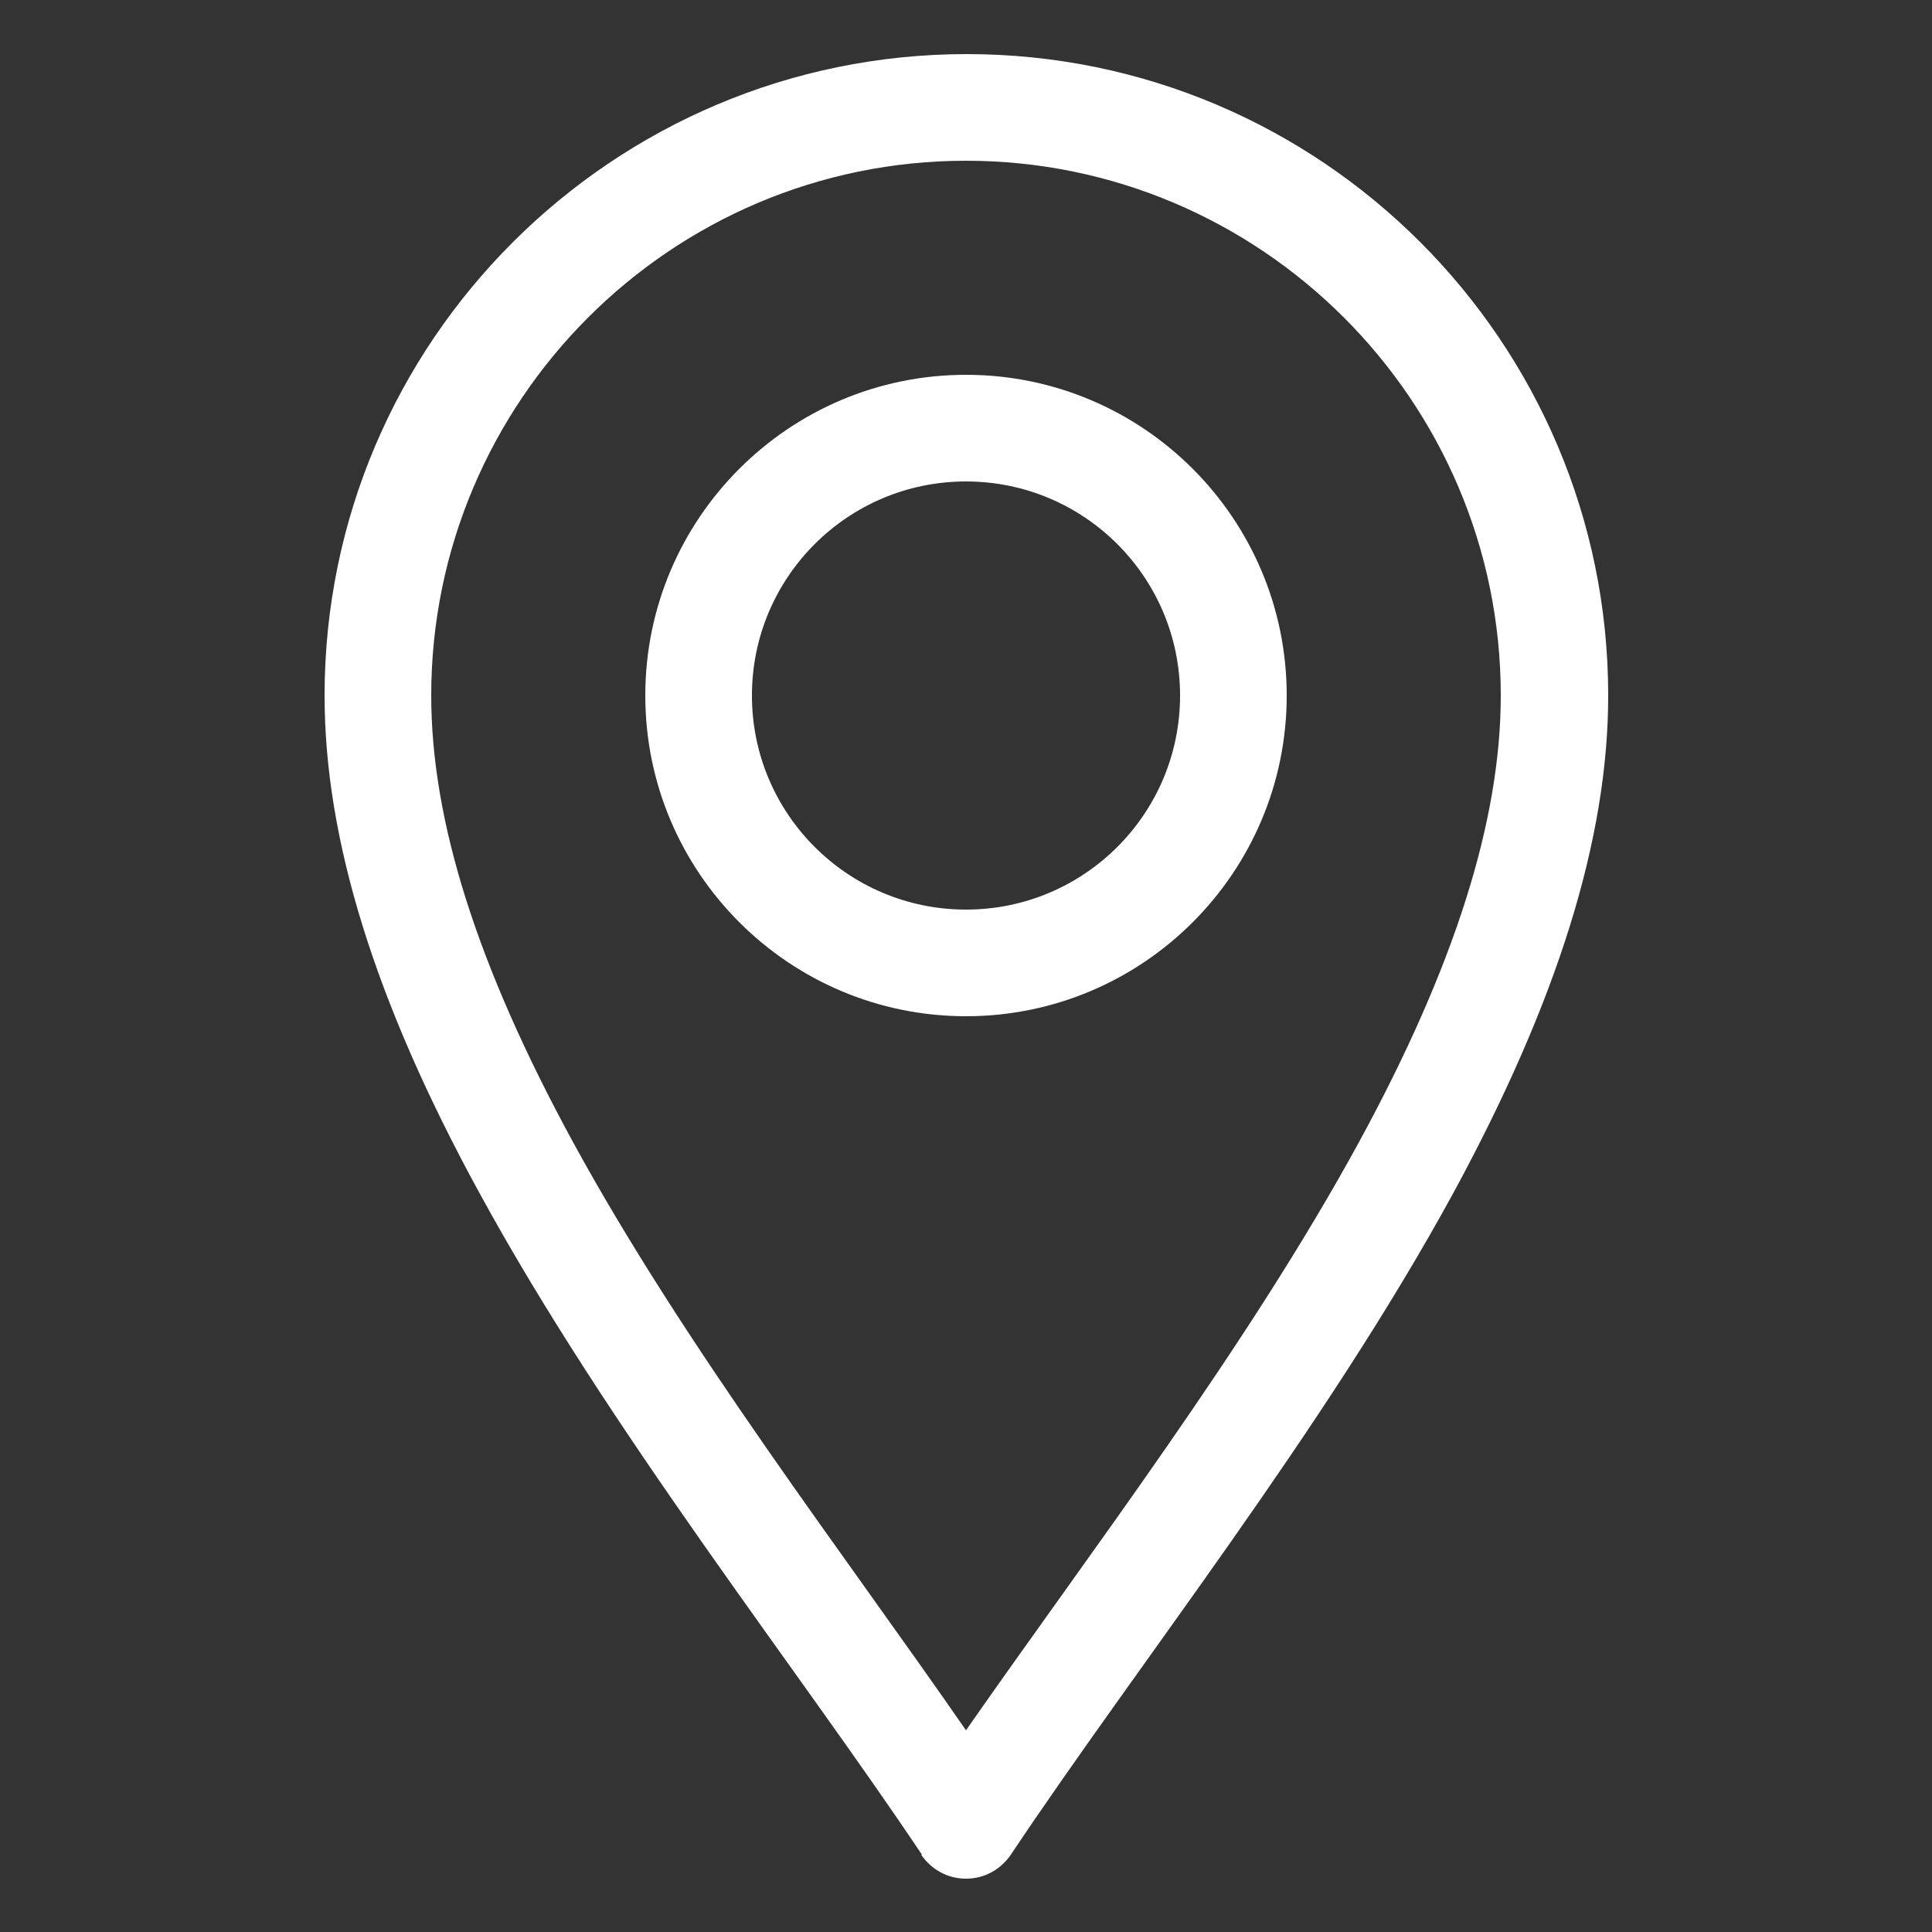
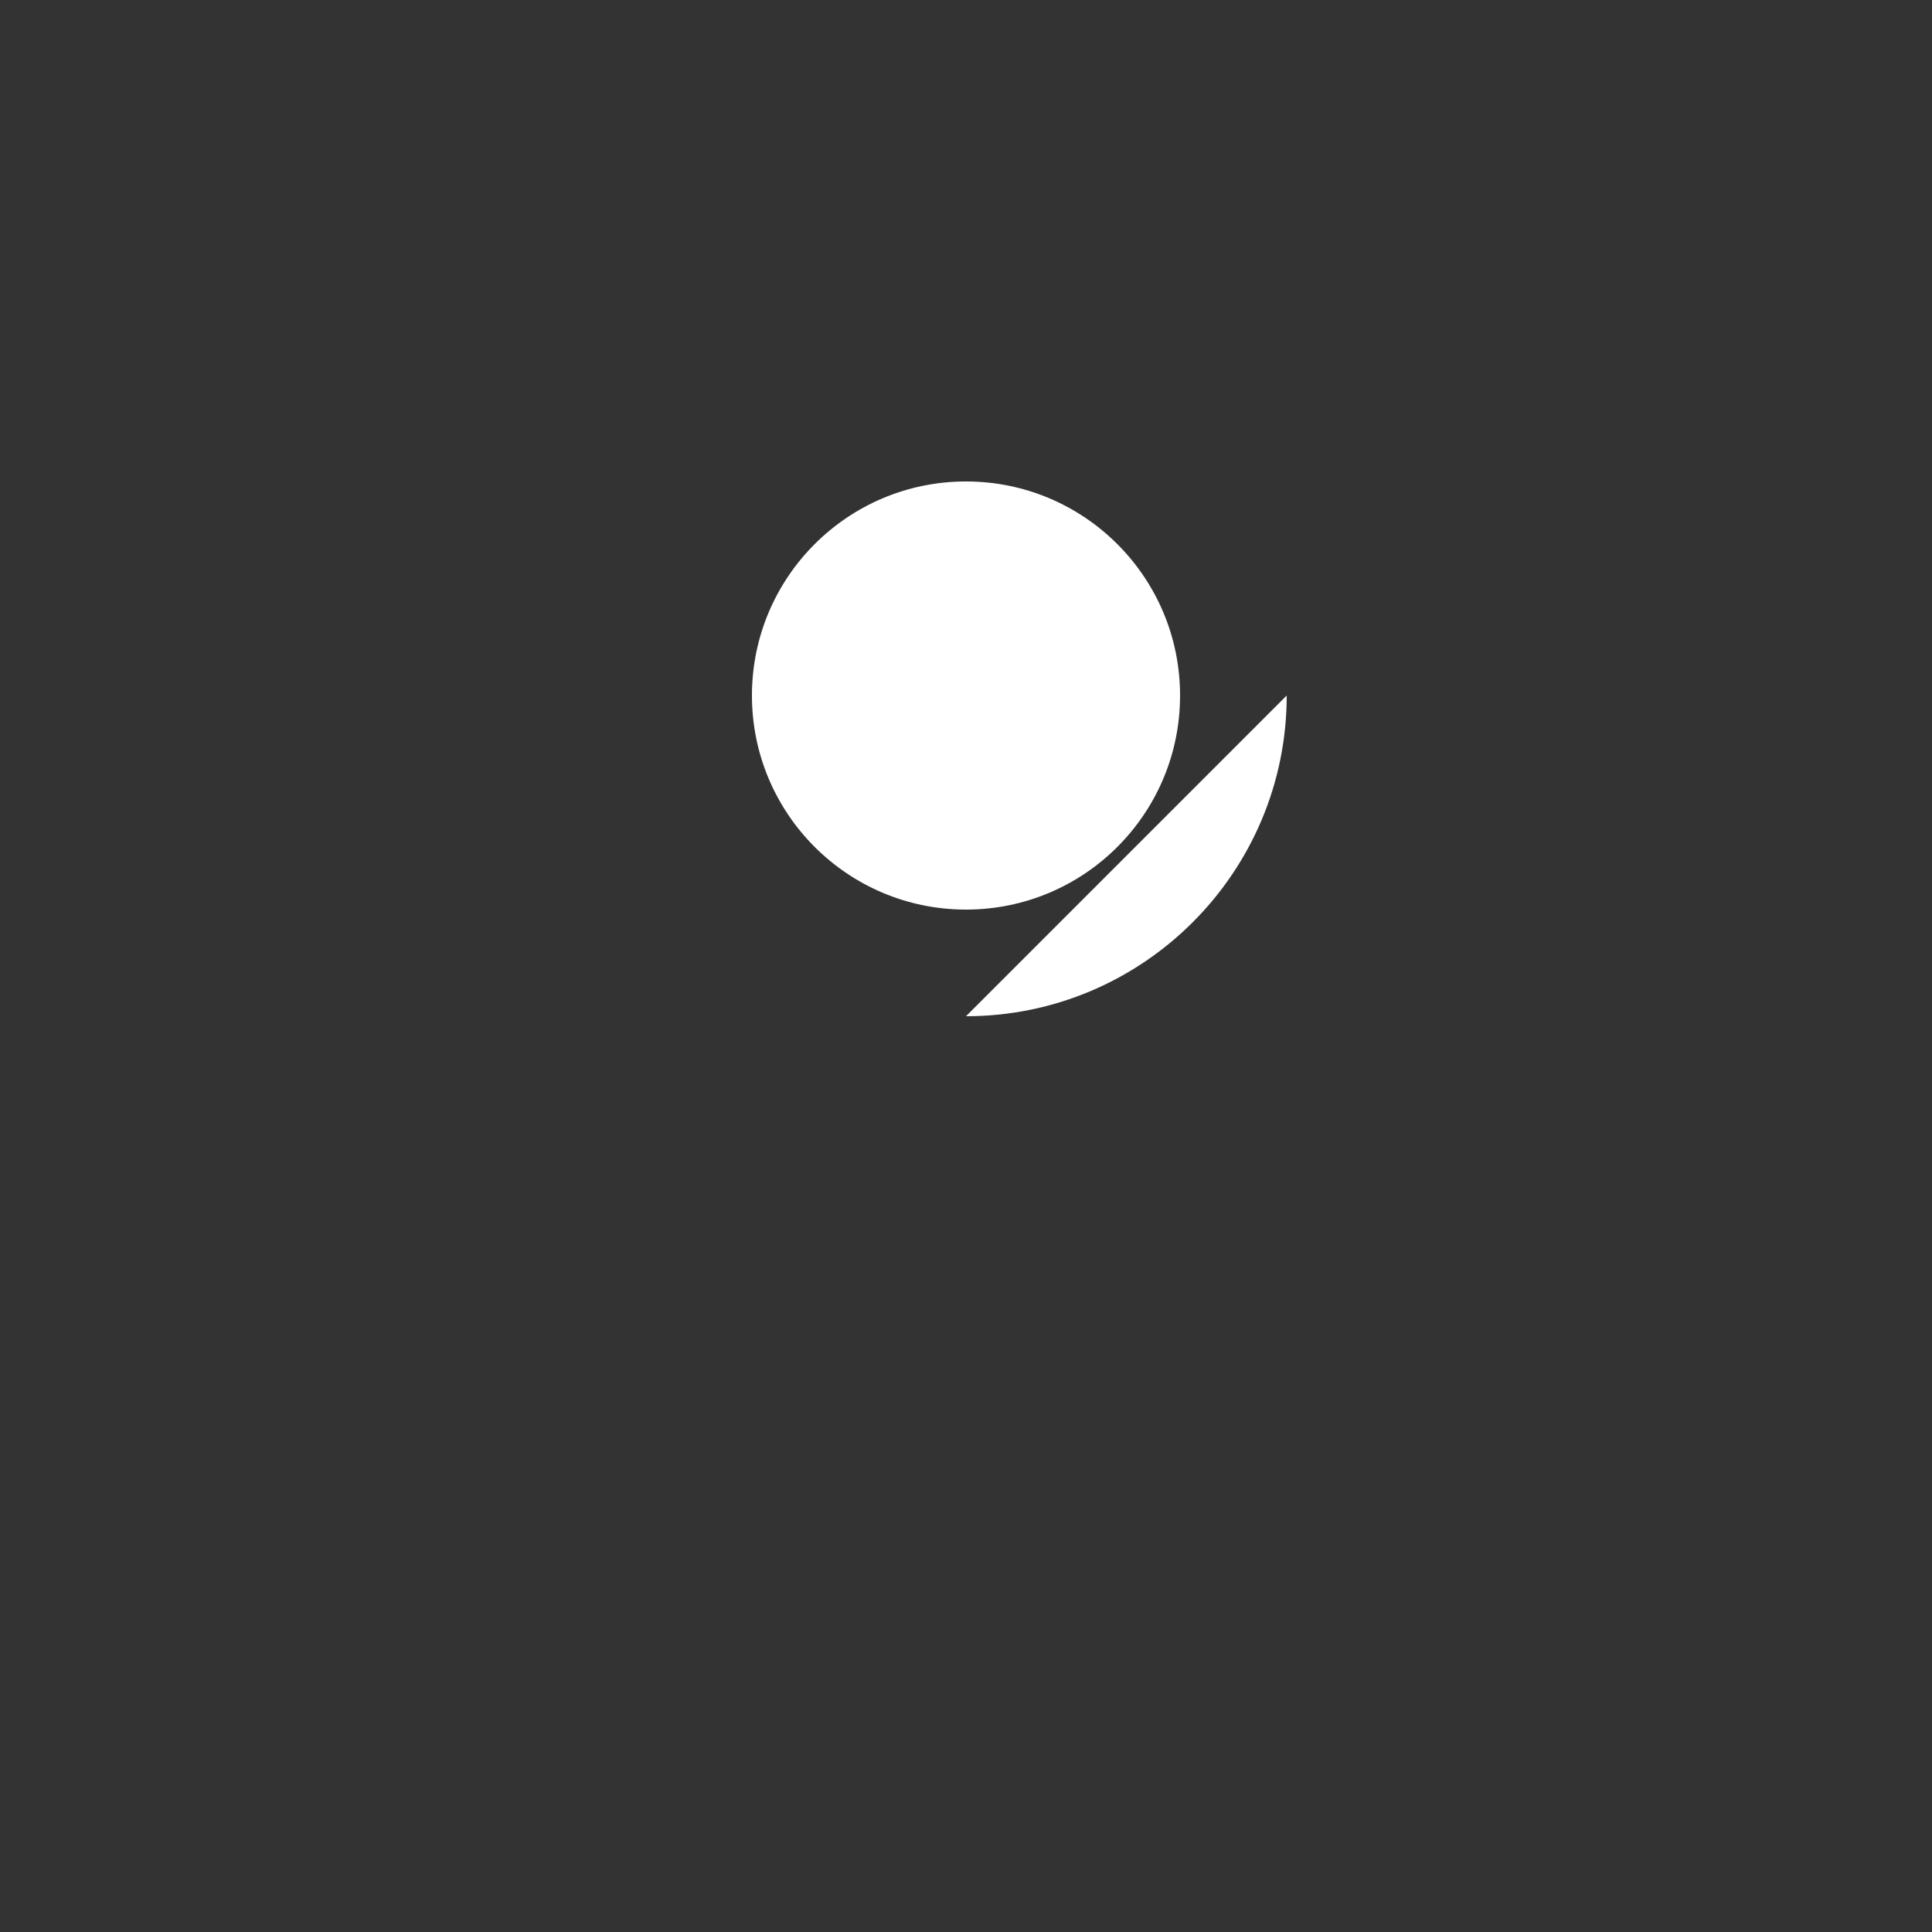
<svg xmlns="http://www.w3.org/2000/svg" id="Layer_1" data-name="Layer 1" viewBox="0 0 25 25">
  <rect x="0" y="0" width="25" height="25" fill="#333333" stroke="none" />
  <defs>
    <style>
      .cls-1 {
        fill: #fff;
        stroke-width: 0px;
      }
    </style>
  </defs>
-   <path class="cls-1" d="m11.92,24c.13.19.34.31.58.31s.45-.12.58-.31c1.64-2.46,4.05-5.49,5.73-8.57,1.34-2.47,2-4.57,2-6.43,0-4.58-3.72-8.3-8.3-8.3S4.2,4.42,4.2,9c0,1.86.65,3.96,2,6.43,1.68,3.08,4.09,6.12,5.73,8.57Zm.58-21.92c3.81,0,6.92,3.1,6.92,6.92,0,1.62-.6,3.51-1.83,5.77-1.45,2.66-3.51,5.35-5.09,7.62-1.57-2.27-3.64-4.96-5.09-7.62-1.23-2.26-1.83-4.14-1.83-5.77,0-3.81,3.1-6.92,6.92-6.92h0Z" />
-   <path class="cls-1" d="m12.5,13.15c2.29,0,4.15-1.86,4.15-4.15s-1.86-4.15-4.15-4.15-4.15,1.86-4.15,4.15,1.86,4.15,4.15,4.15Zm0-6.92c1.53,0,2.77,1.24,2.77,2.77s-1.24,2.77-2.77,2.77-2.77-1.24-2.77-2.77,1.24-2.77,2.77-2.77Z" />
+   <path class="cls-1" d="m12.5,13.15c2.29,0,4.15-1.86,4.15-4.15Zm0-6.92c1.53,0,2.77,1.24,2.77,2.77s-1.24,2.77-2.77,2.77-2.77-1.24-2.77-2.77,1.24-2.77,2.77-2.77Z" />
</svg>